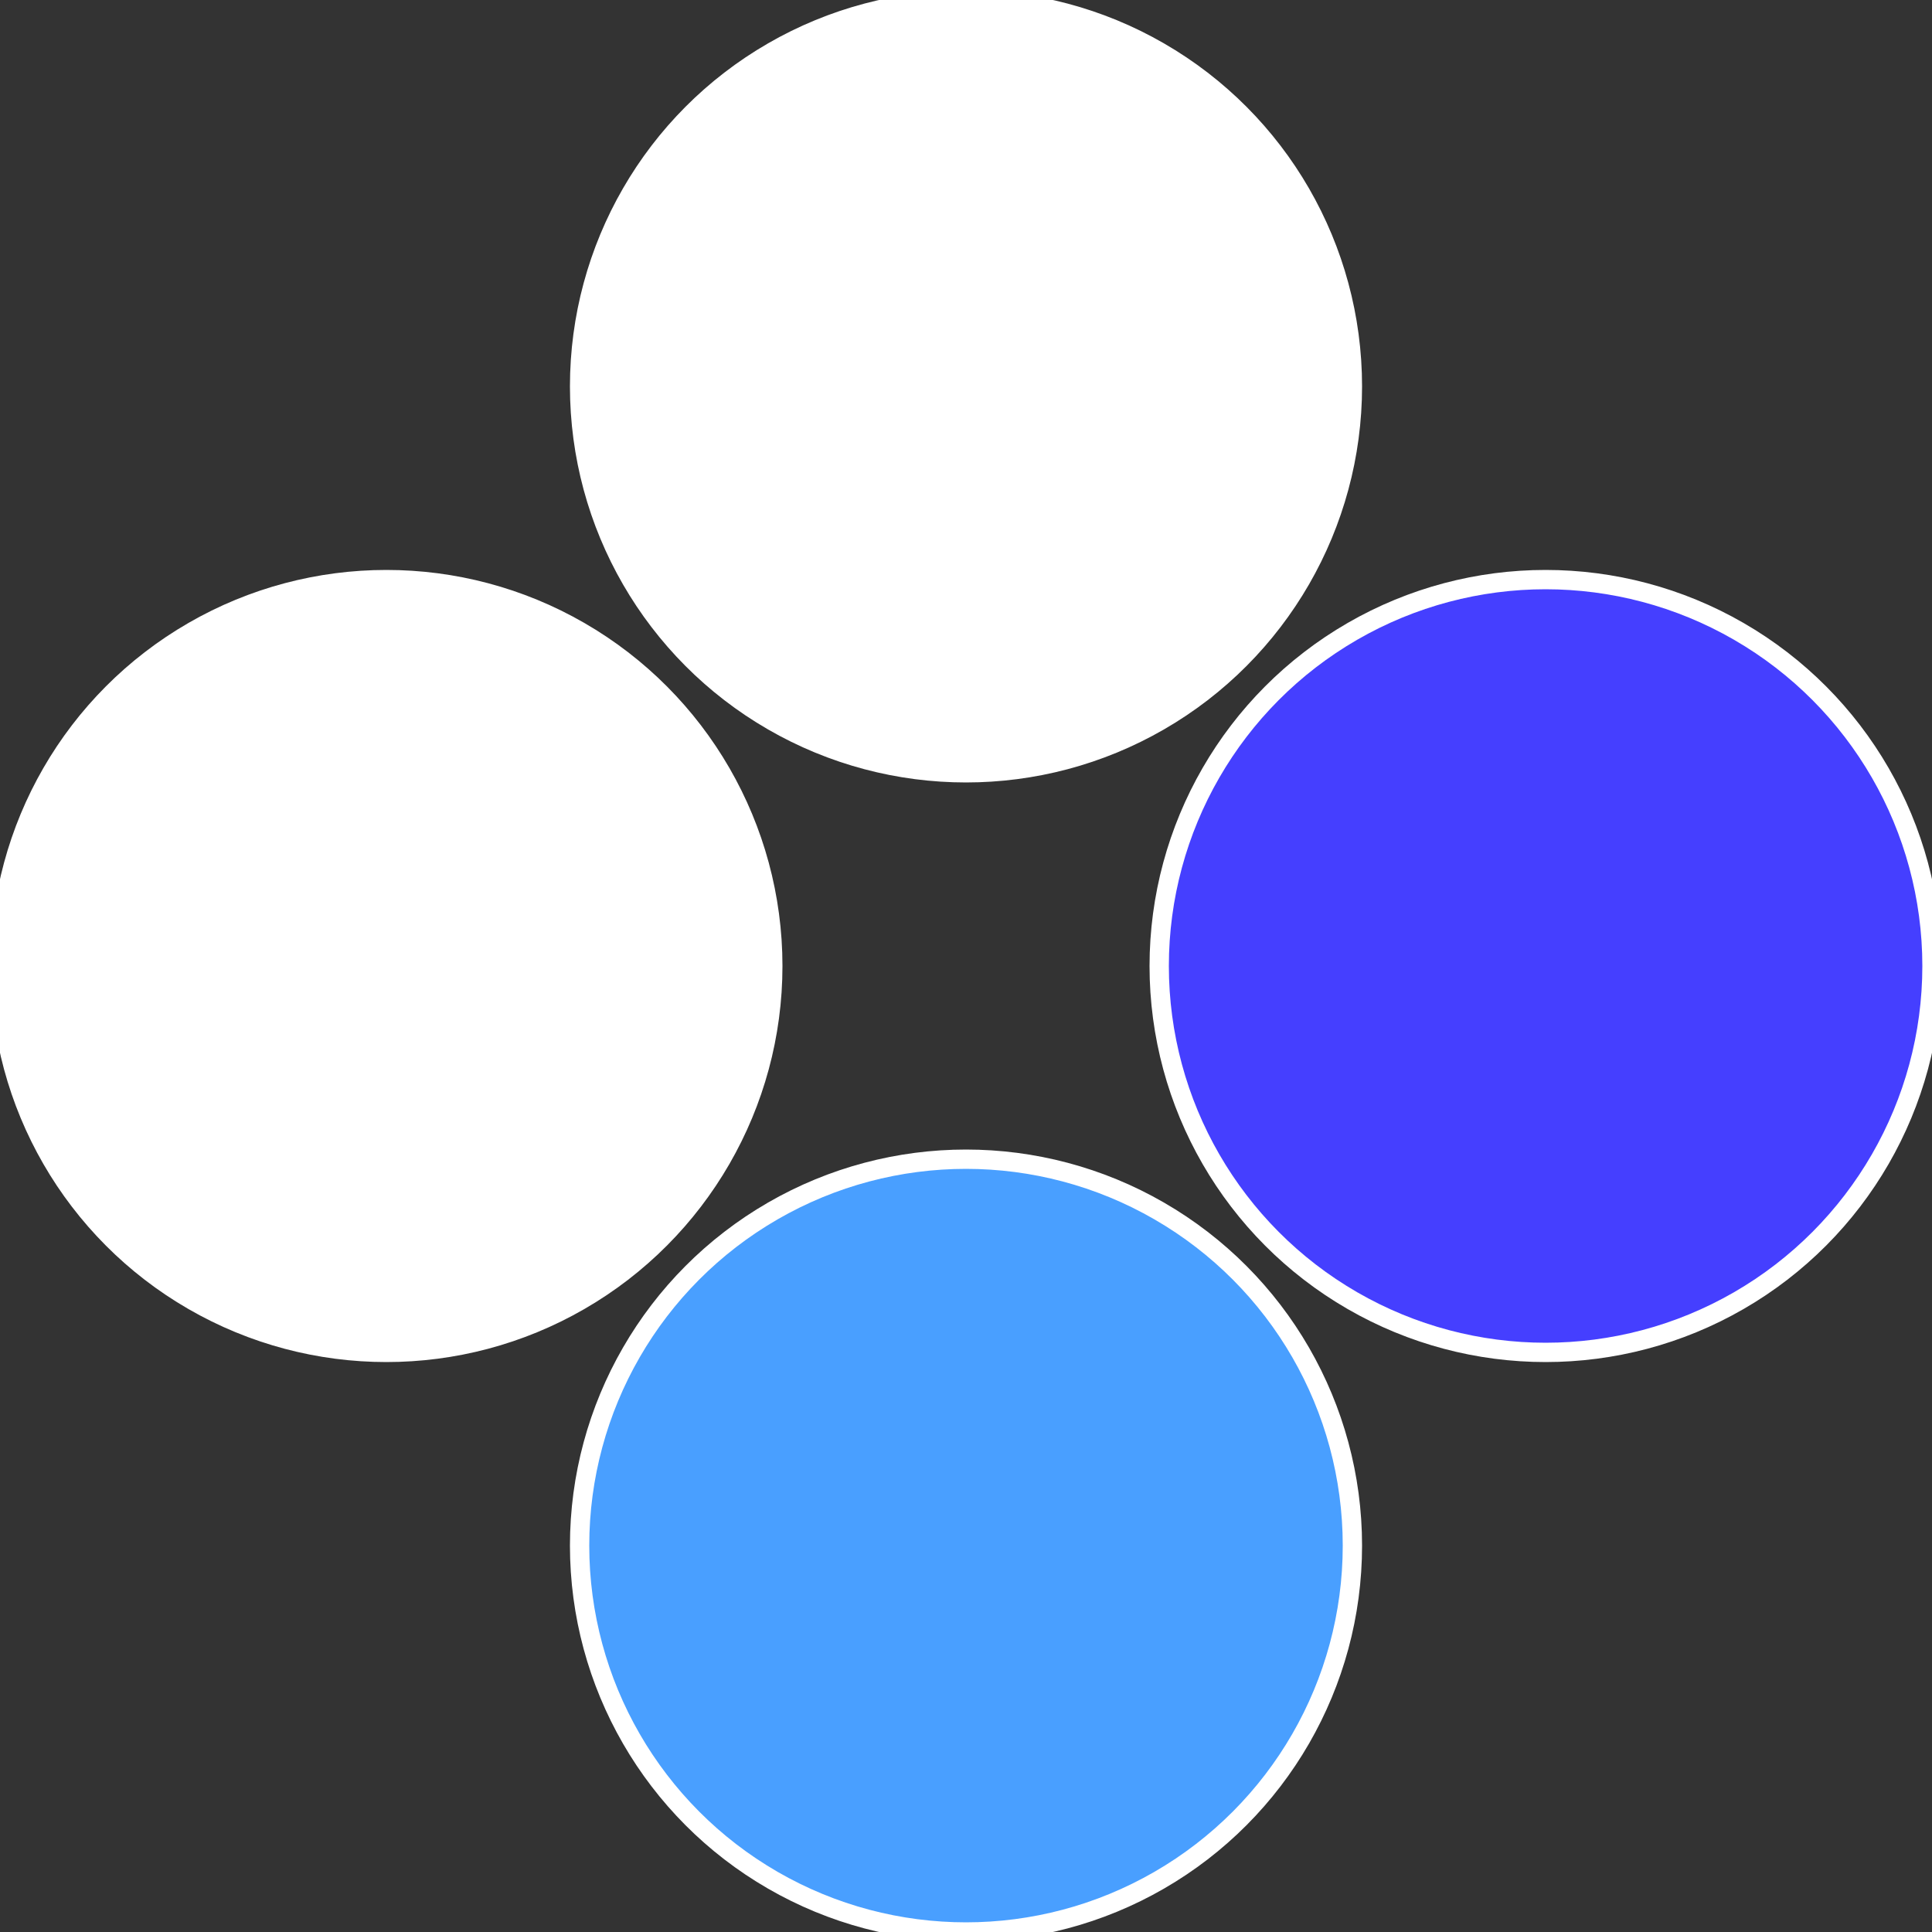
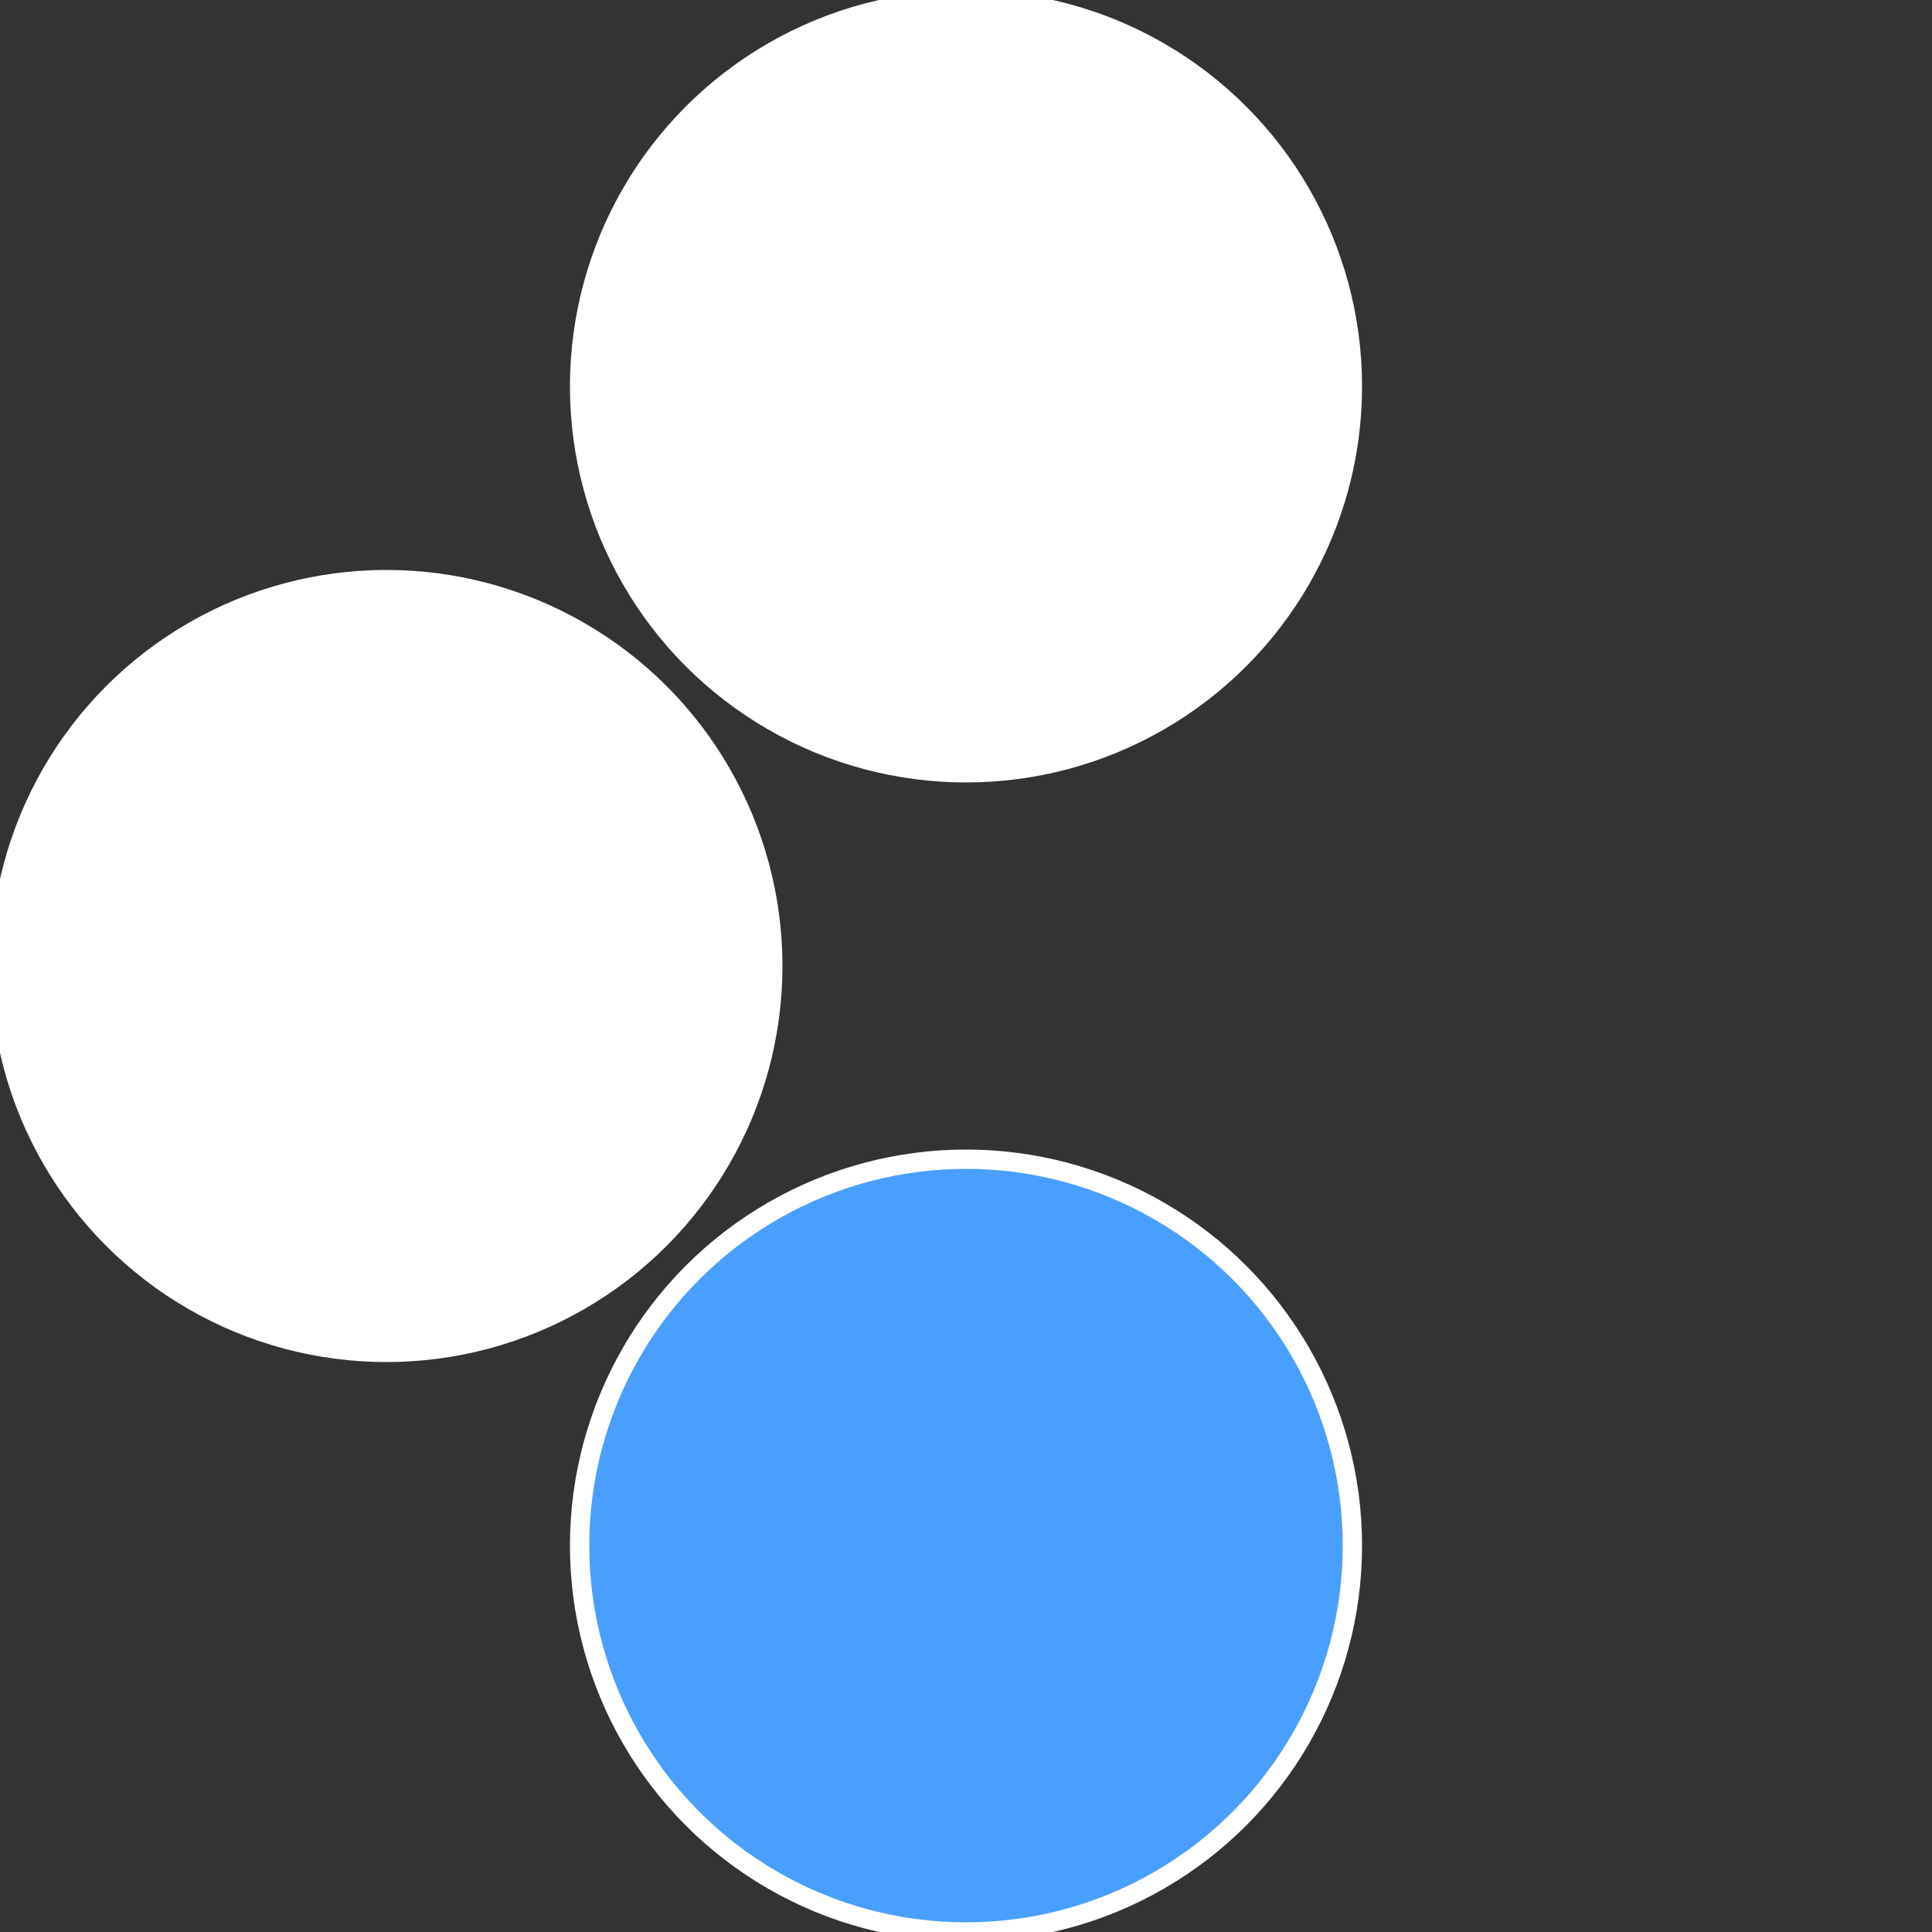
<svg xmlns="http://www.w3.org/2000/svg" width="500" height="500" viewBox="-1 -1 2 2">
  <rect x="-1" y="-1" width="2" height="2" fill="#333333" stroke="none" />
-   <circle cx="0.6" cy="0" r="0.4" fill="#453fffffffffffffc62499" stroke="#fff" stroke-width="1%" />
  <circle cx="3.6739403974421E-17" cy="0.6" r="0.4" fill="#499fffffffffffffc62fffffffffffffca8" stroke="#fff" stroke-width="1%" />
  <circle cx="-0.6" cy="7.3478807948841E-17" r="0.4" fill="#fffffffffffffca8499fffffffffffffc62" stroke="#fff" stroke-width="1%" />
  <circle cx="-1.1021821192326E-16" cy="-0.6" r="0.4" fill="#fffffffffffffc62499453" stroke="#fff" stroke-width="1%" />
</svg>